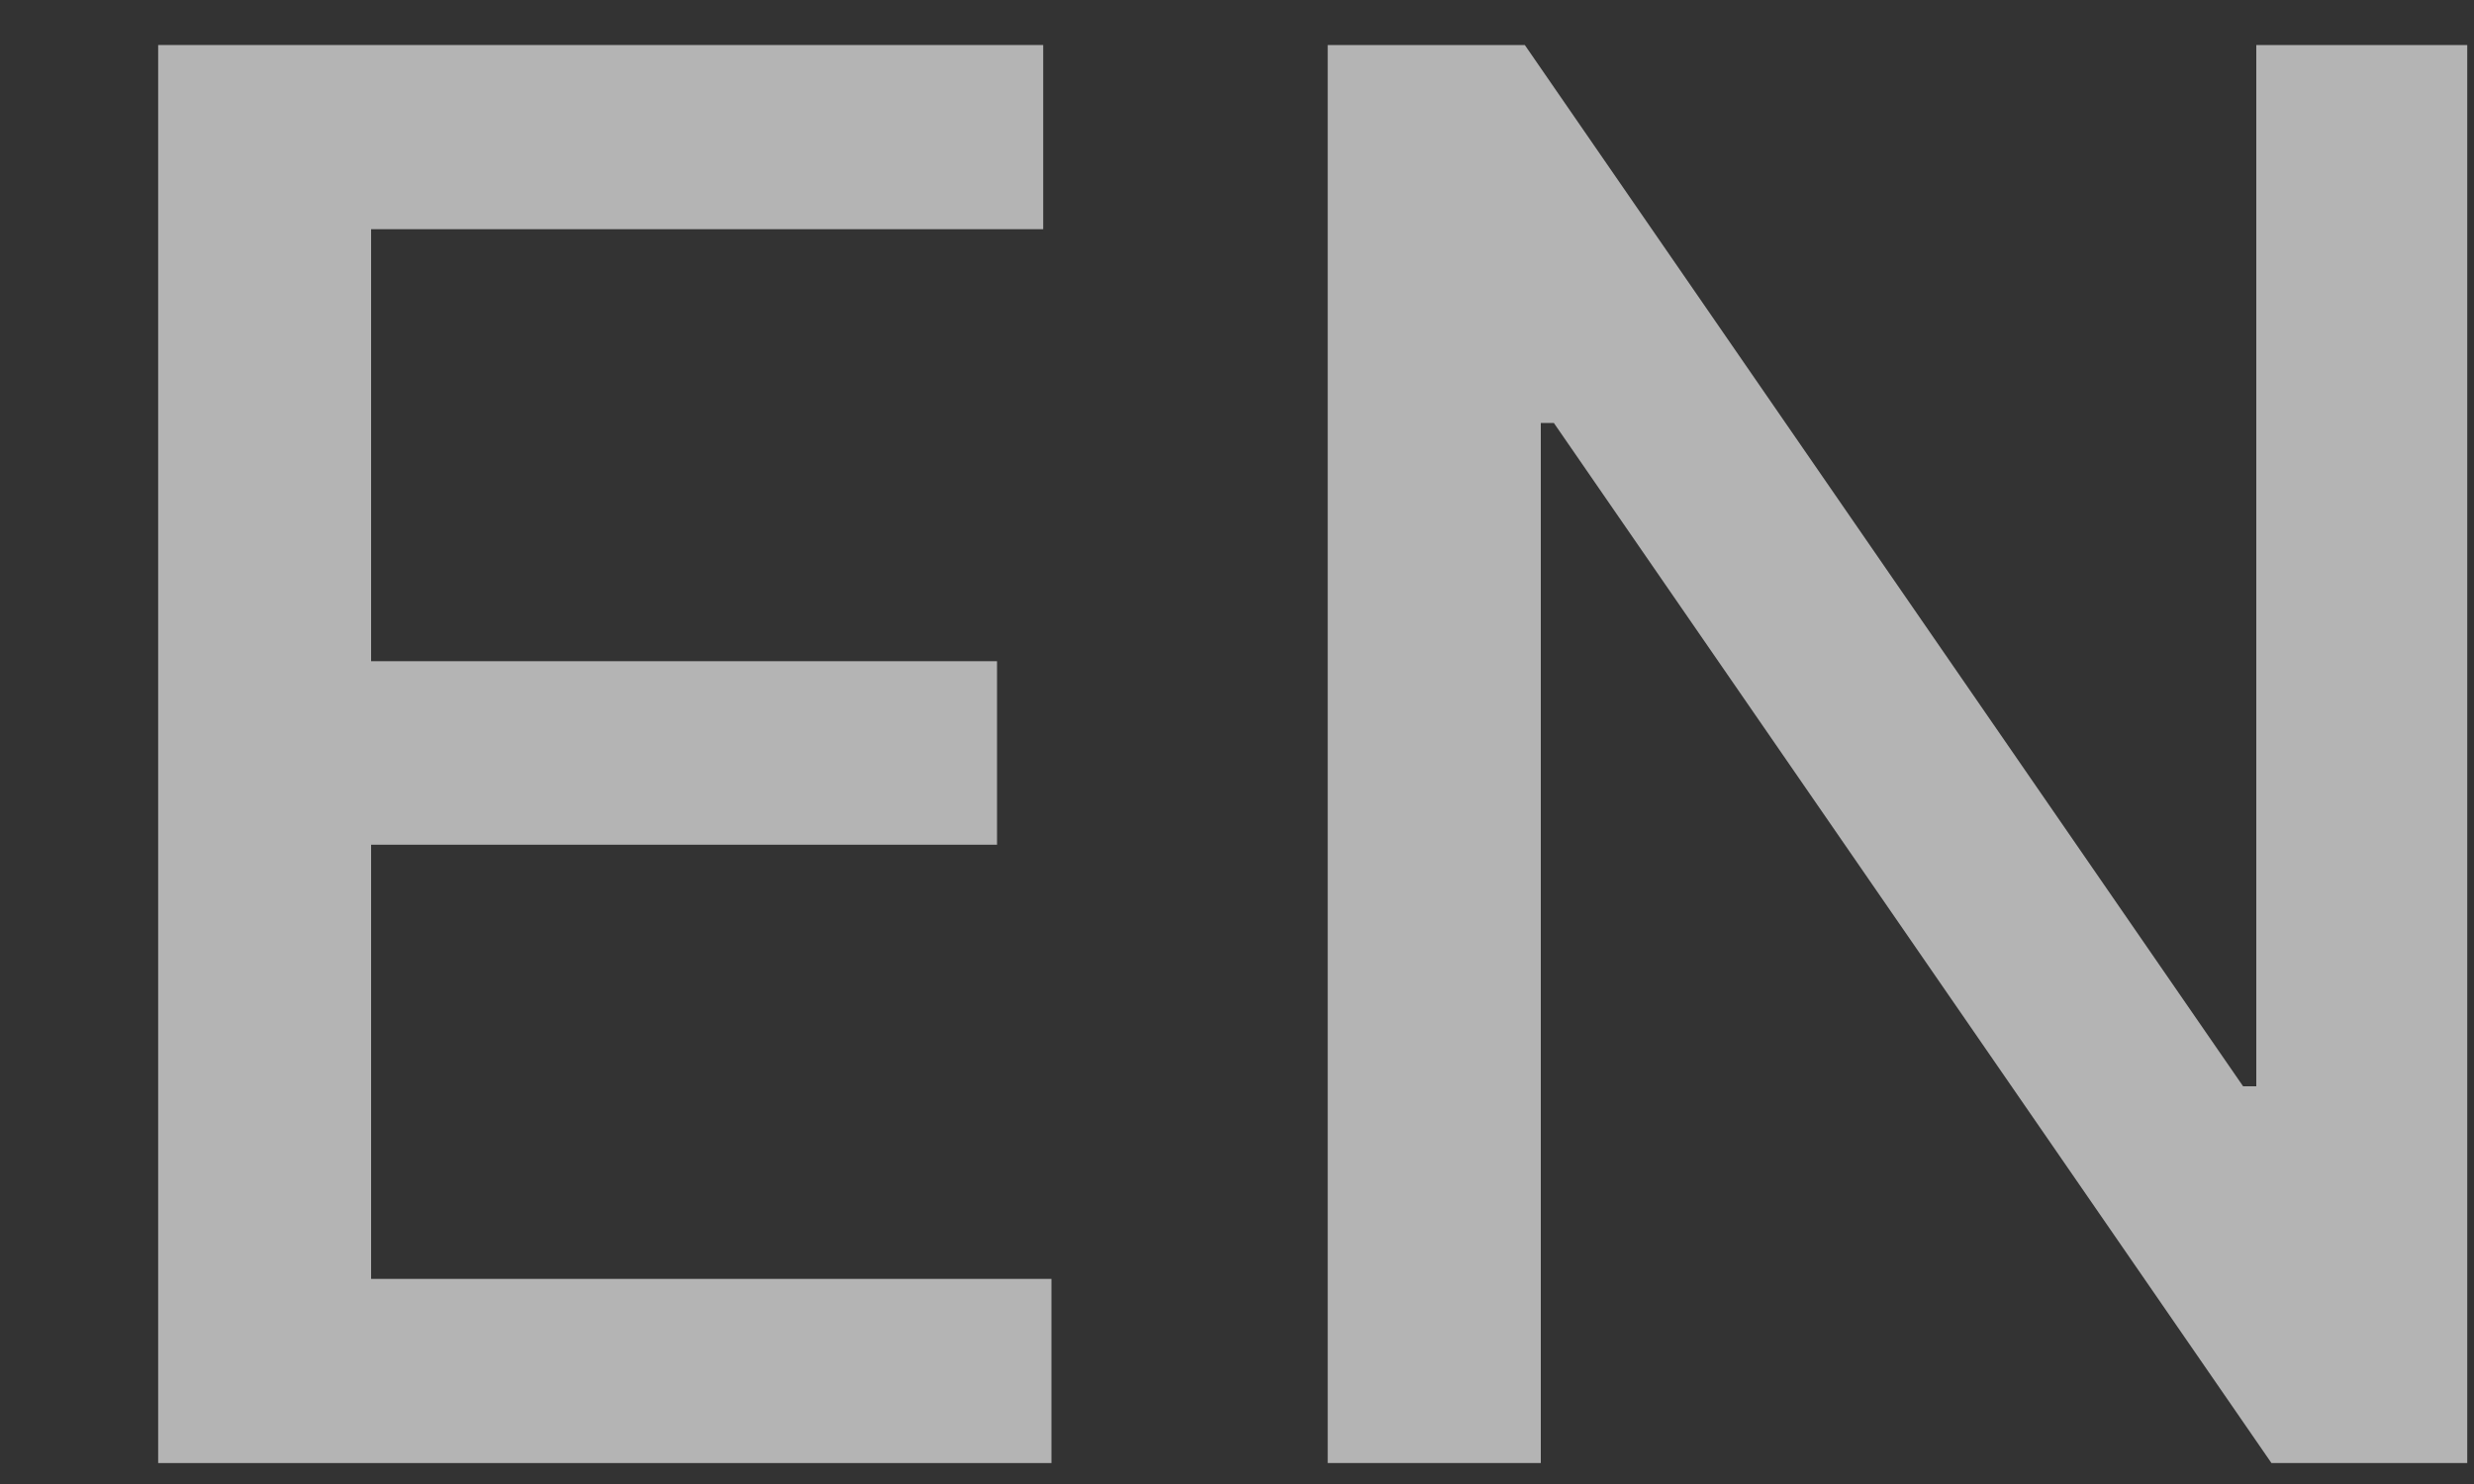
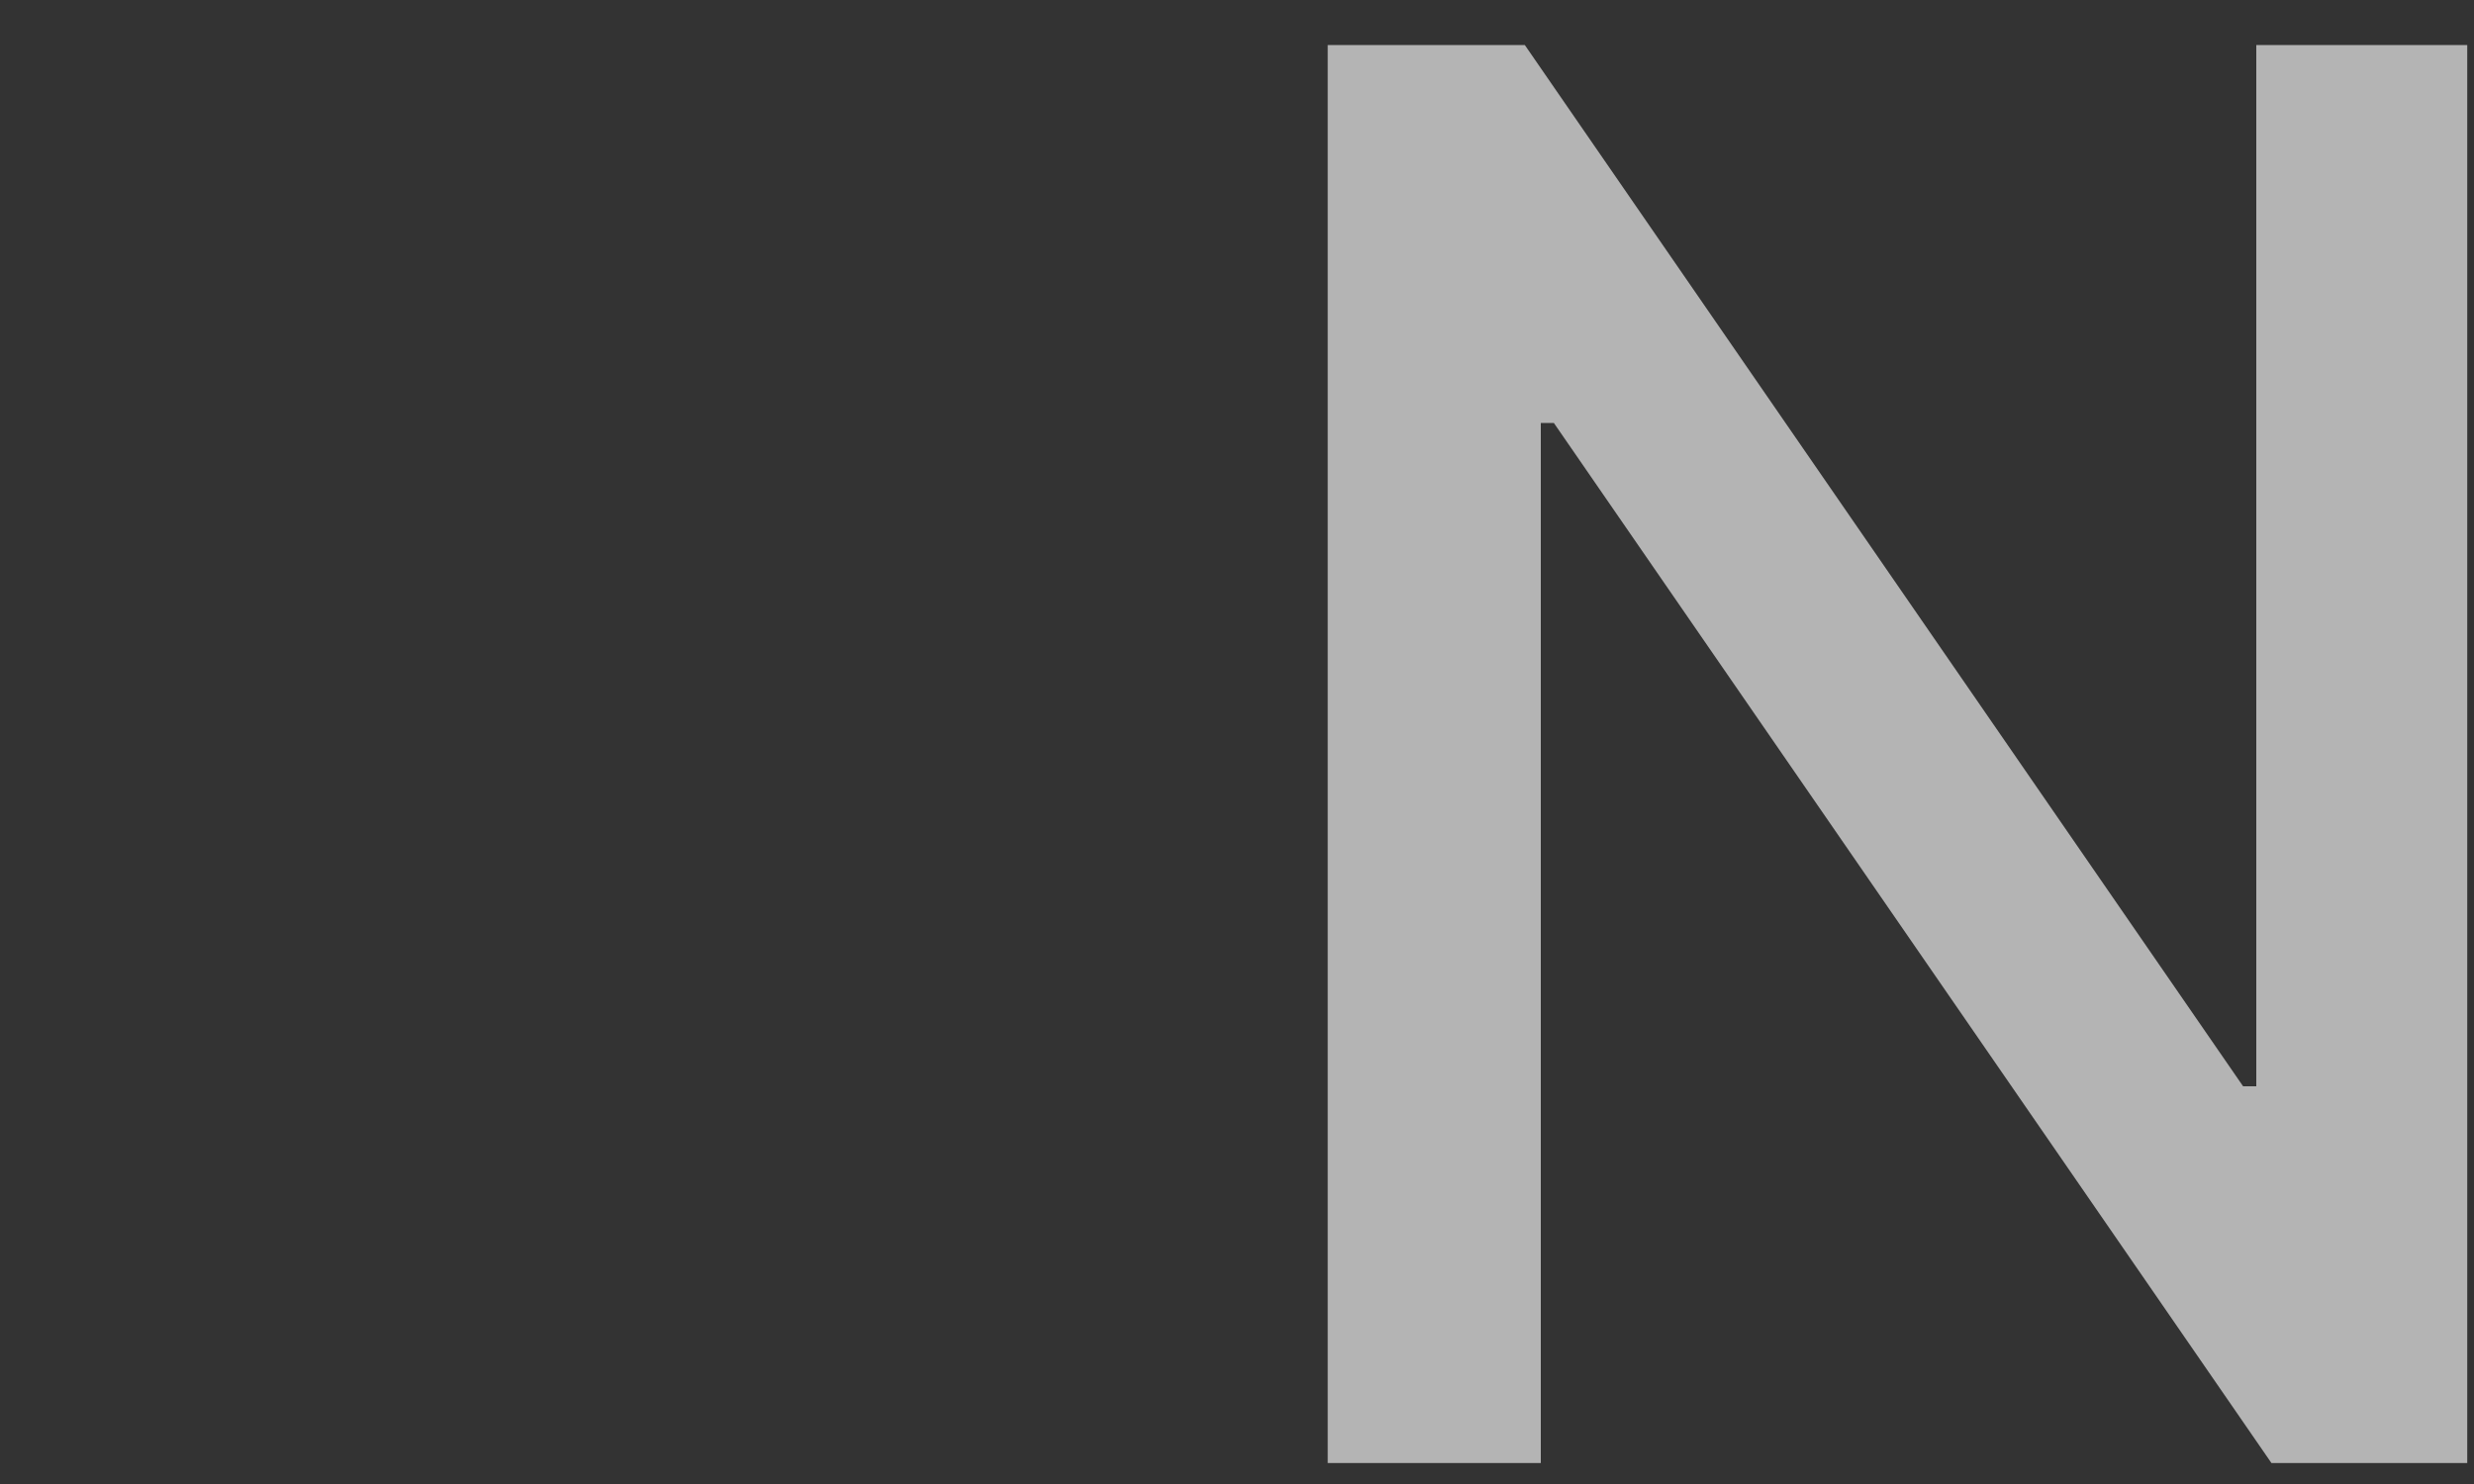
<svg xmlns="http://www.w3.org/2000/svg" width="15" height="9" viewBox="0 0 15 9" fill="none">
  <rect x="0" y="0" width="15" height="9" fill="#333333" stroke="none" />
-   <path d="M0.959 8.873V0.273H6.325V1.39H2.25V4.01H6.045V5.123H2.25V7.756H6.375V8.873H0.959Z" fill="white" fill-opacity="0.63" />
  <path d="M14.959 0.273V8.873H13.772L9.421 2.565H9.342V8.873H8.05V0.273H9.245L13.6 6.588H13.68V0.273H14.959Z" fill="white" fill-opacity="0.63" />
</svg>